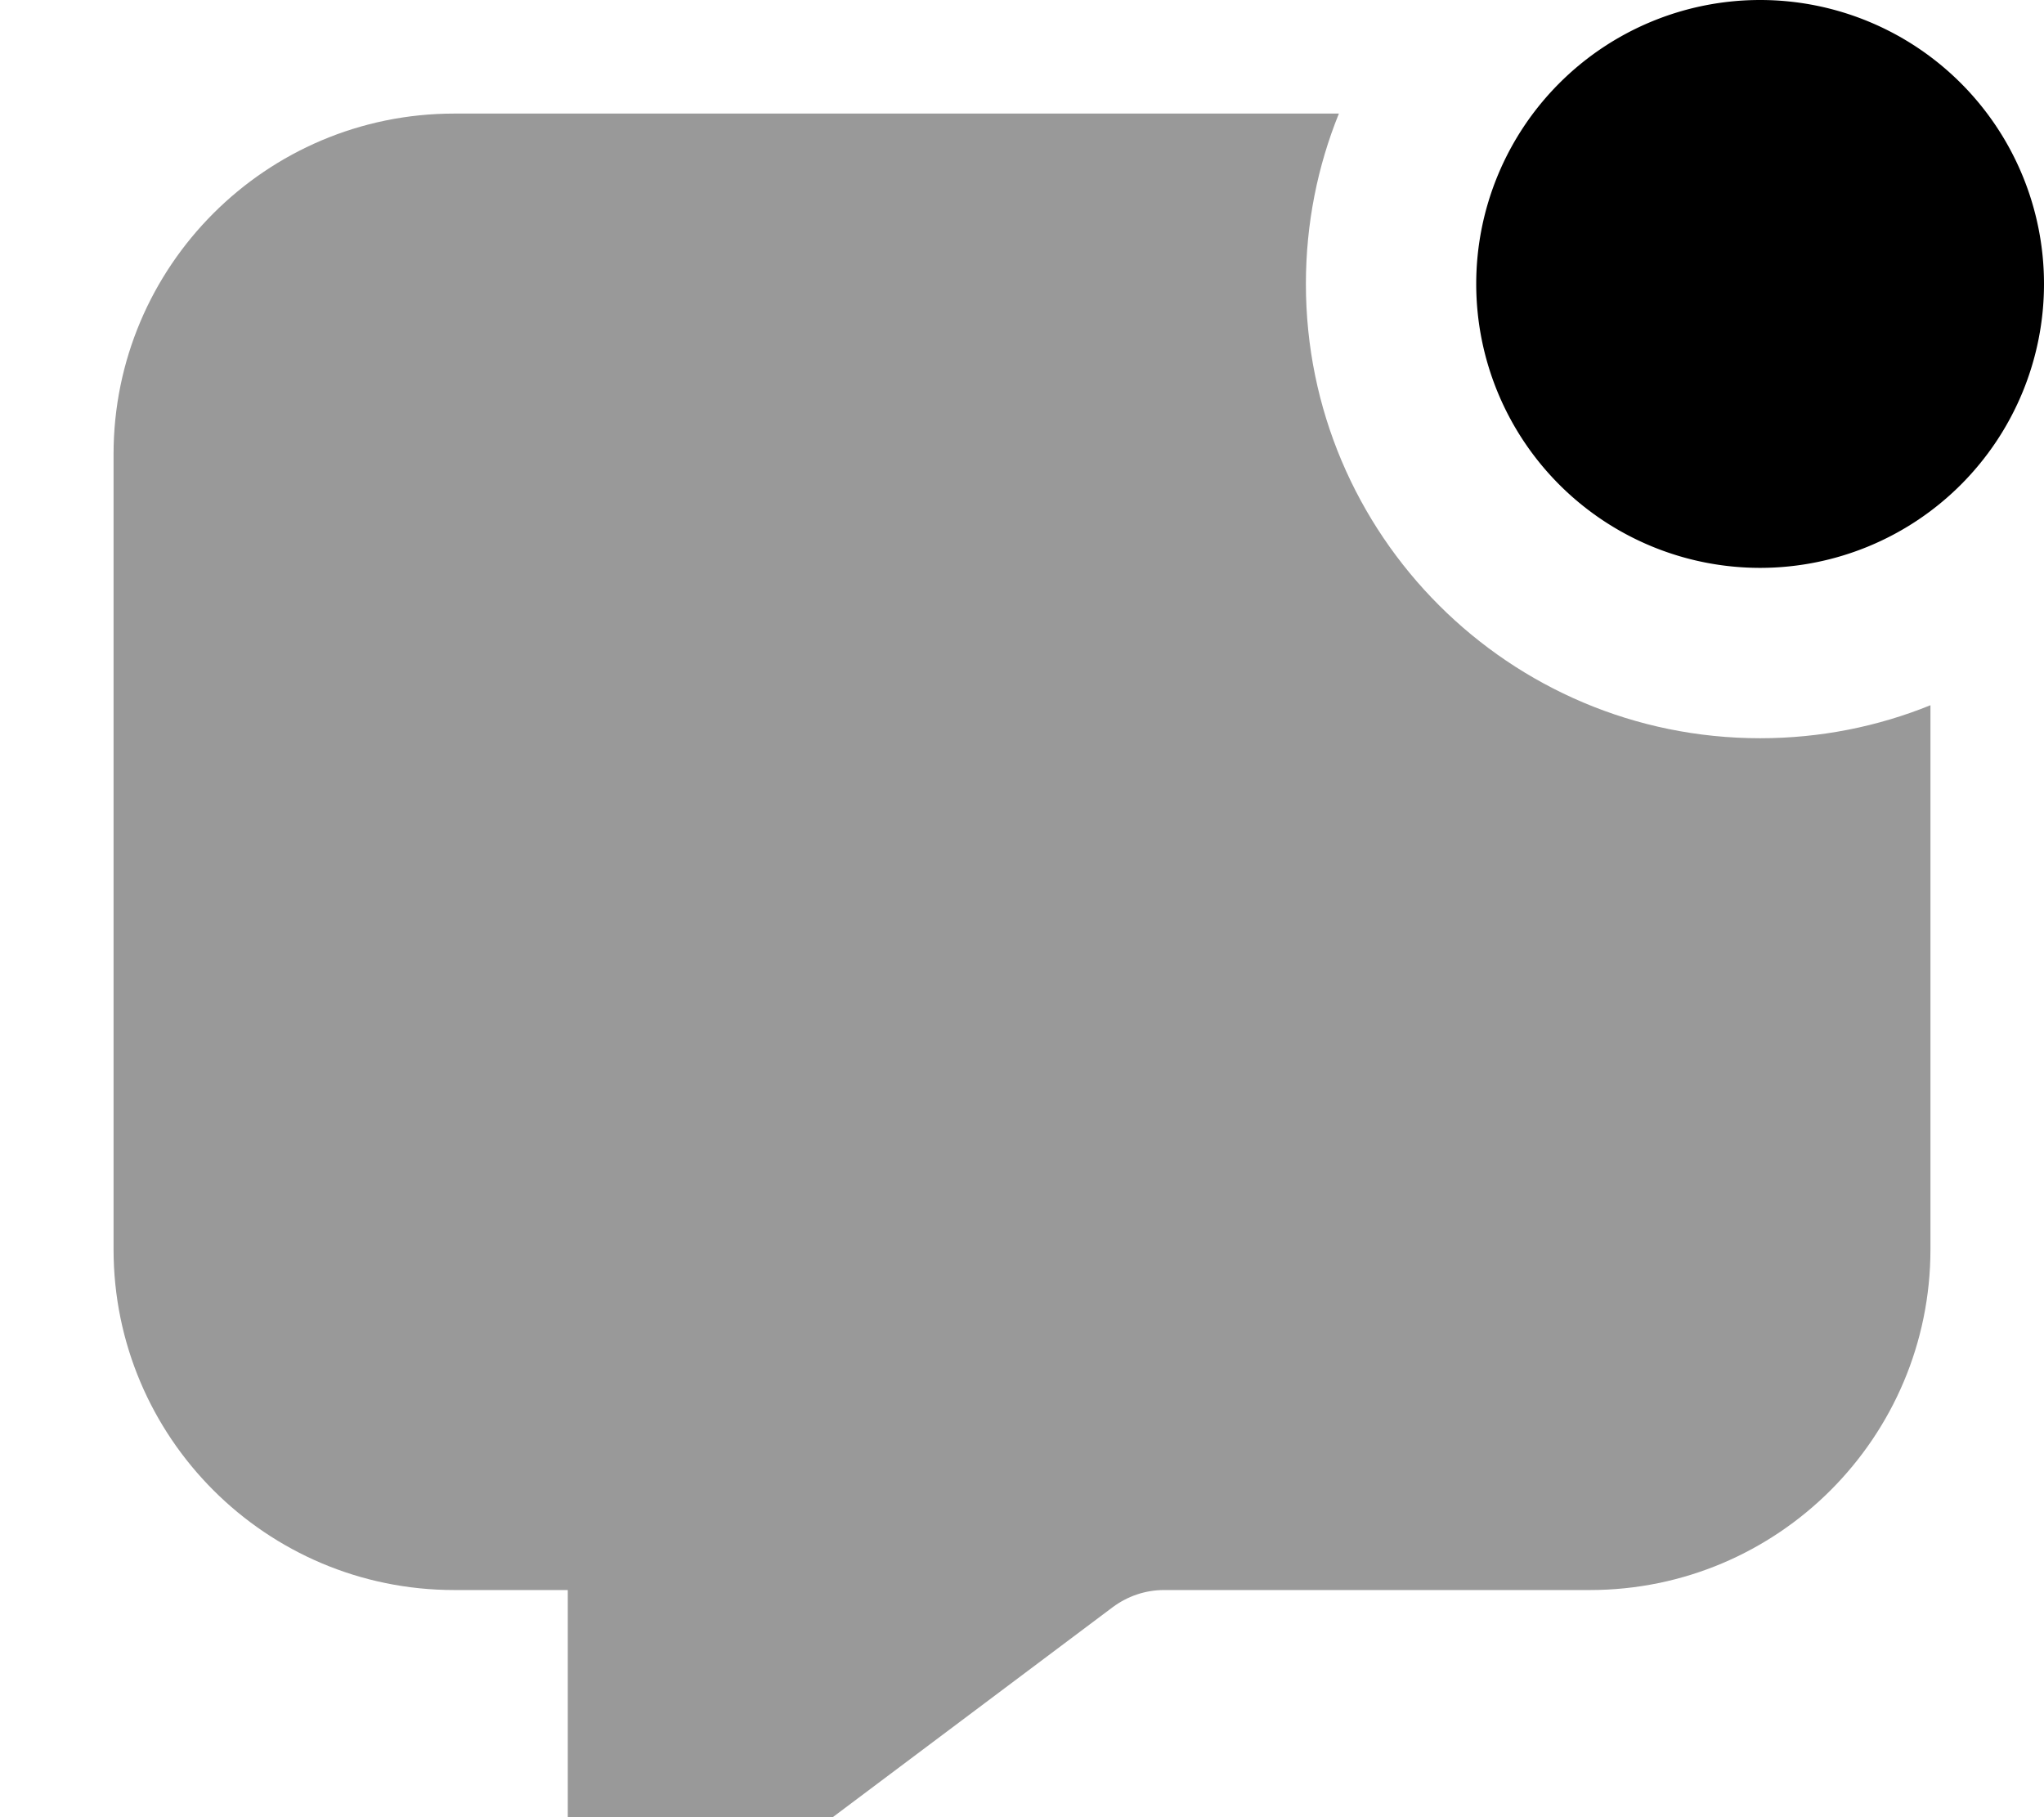
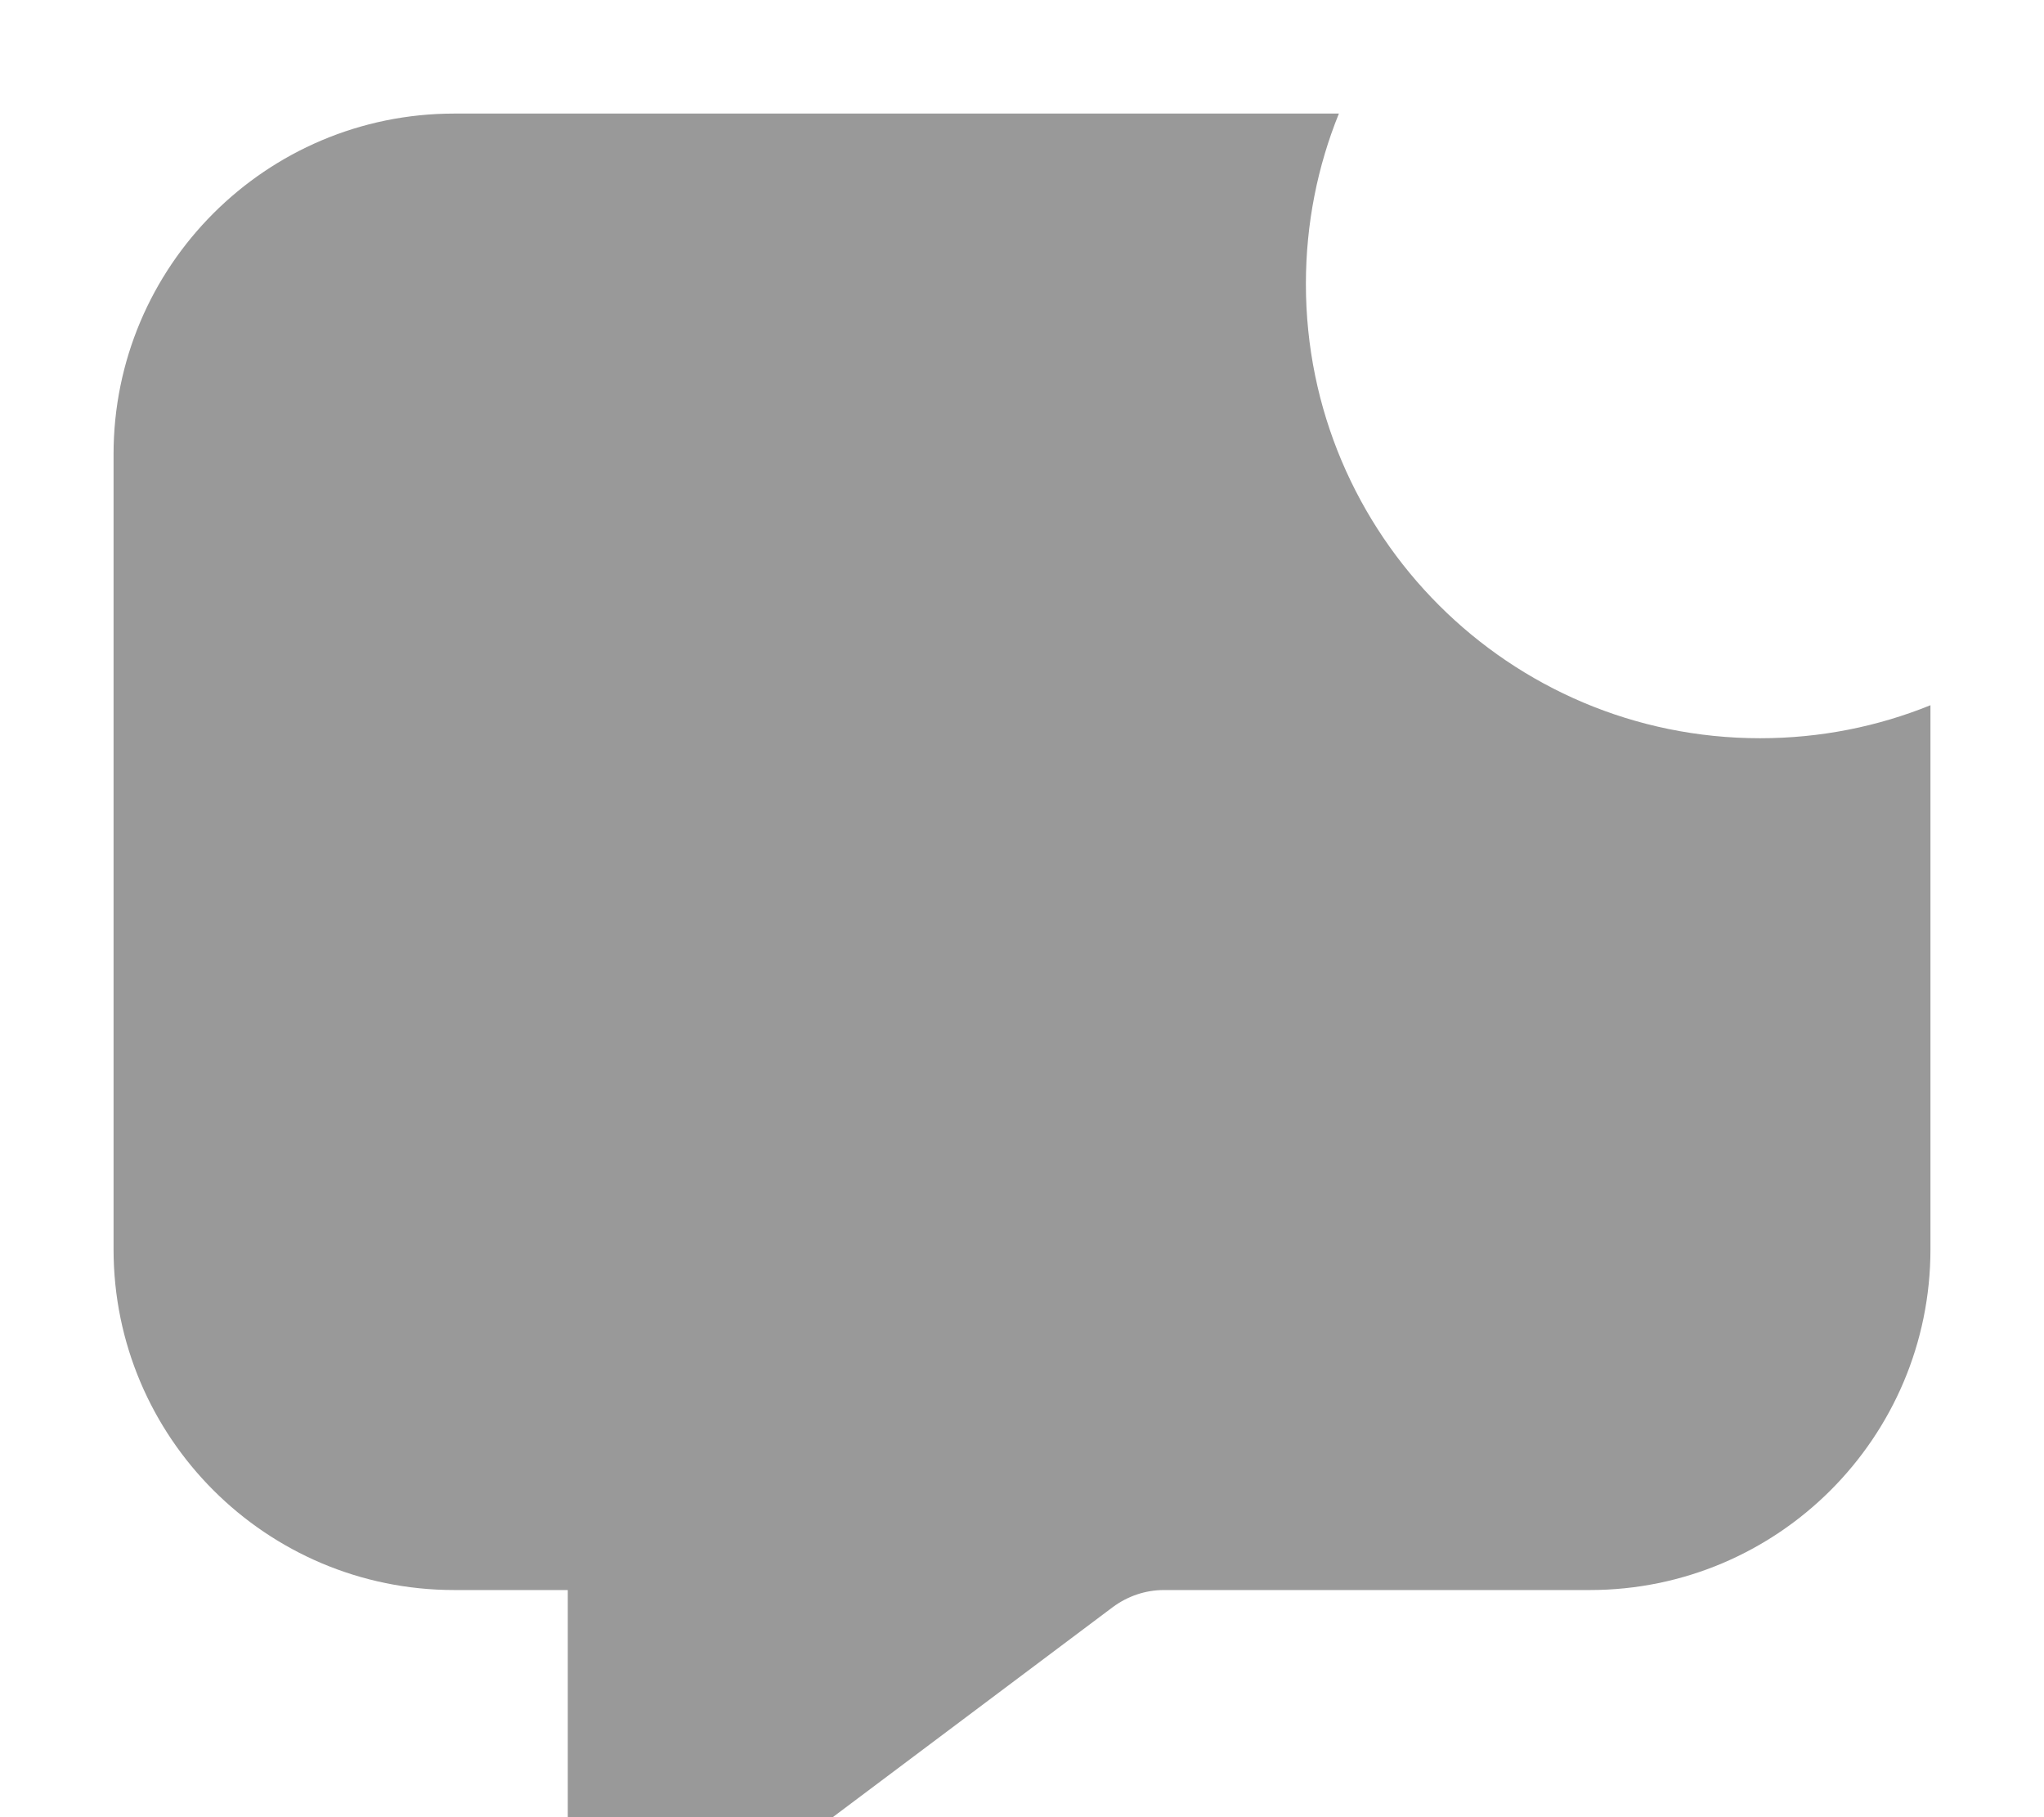
<svg xmlns="http://www.w3.org/2000/svg" viewBox="0 0 576 512">
  <path style="fill:currentColor;opacity:.4" d="M32 128l0 224c0 53 43 96 96 96l32 0 0 72c0 13.3 10.7 24 24 24 5.2 0 10.2-1.7 14.4-4.8l115.2-86.4c4.2-3.1 9.2-4.8 14.4-4.8l120 0c53 0 96-43 96-96l0-153.3c-14.8 6-31 9.3-48 9.3-70.7 0-128-57.3-128-128 0-17 3.3-33.2 9.3-48L128 32c-53 0-96 43-96 96z" />
-   <path style="fill:currentColor;opacity:1" d="M416 80a80 80 0 1 1 160 0 80 80 0 1 1 -160 0z" />
</svg>